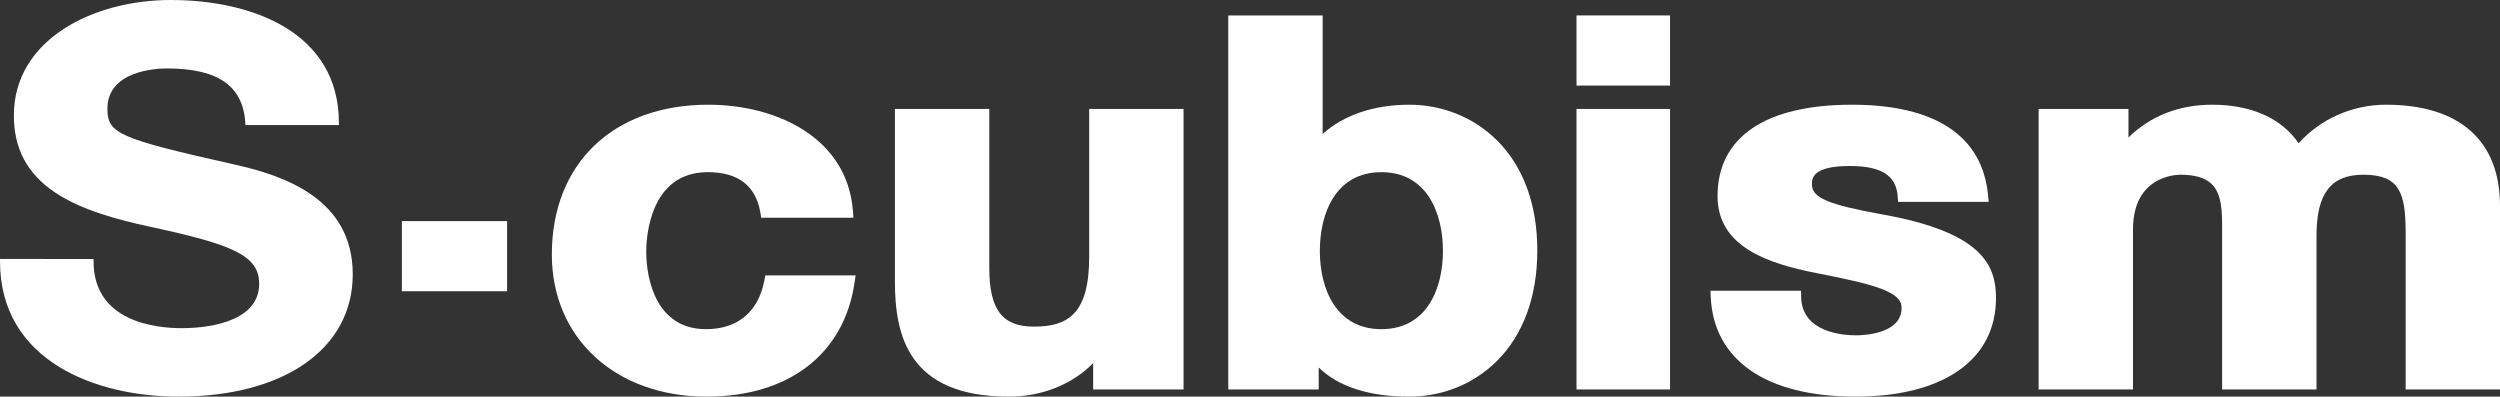
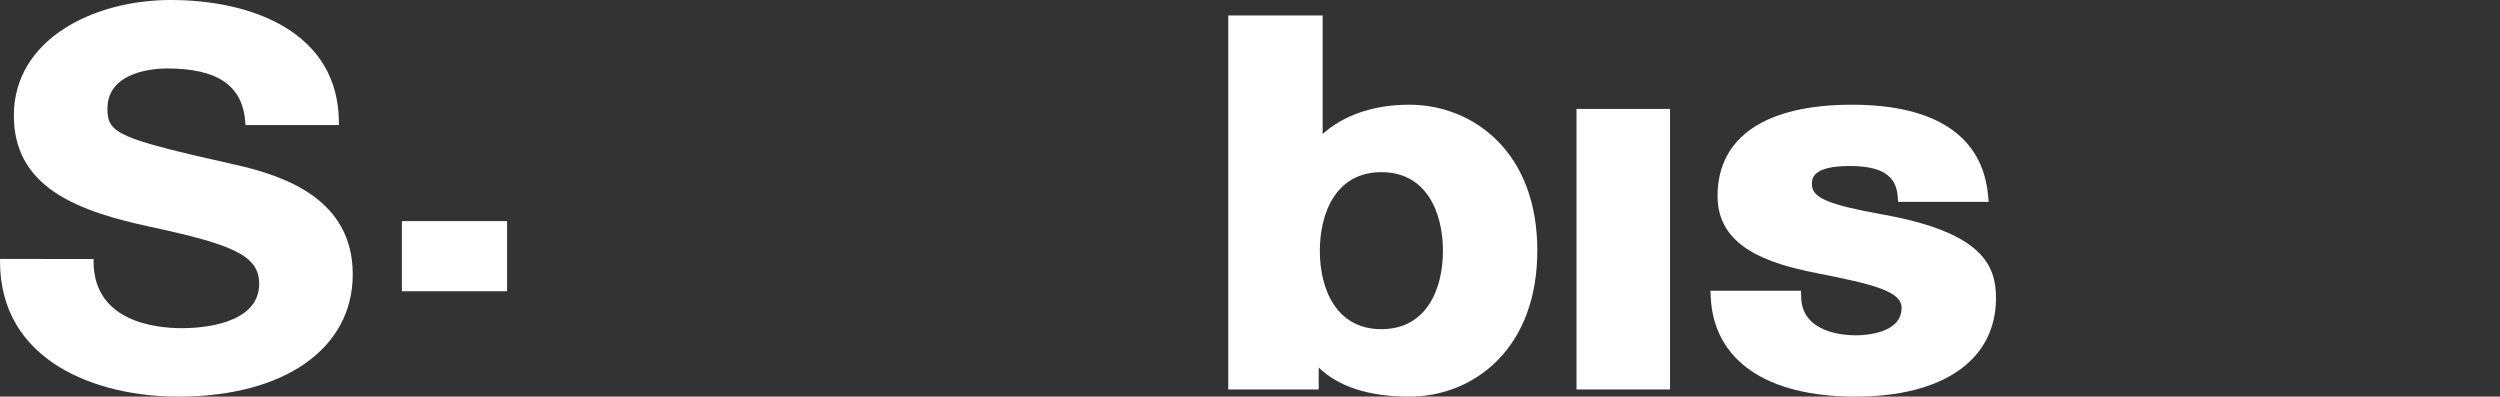
<svg xmlns="http://www.w3.org/2000/svg" version="1.1" id="レイヤー_1" x="0px" y="0px" width="416px" height="66px" viewBox="0 0 416 66" enable-background="new 0 0 416 66" xml:space="preserve">
  <rect x="0" y="0" width="416" height="66" fill="#333333" stroke="none" />
  <g>
-     <rect x="262.331" y="2.568" fill="#FFFFFF" width="15.562" height="11.67" />
-     <path fill="#FFFFFF" d="M127.186,46.691c-1.006,5.213-4.45,8.082-9.697,8.082c-9.477,0-9.96-10.703-9.96-12.851   c0-2.218,0.495-13.276,10.243-13.276c5.045,0,7.988,2.256,8.75,6.703l0.152,0.887h15.337l-0.084-1.12   c-0.921-12.222-12.748-17.693-24.061-17.693c-15.819,0-26.04,9.785-26.04,24.927C91.827,56.273,102.419,66,117.584,66   c13.687,0,22.889-7.102,24.618-18.994l0.171-1.184h-15.022L127.186,46.691z" />
-     <path fill="#FFFFFF" d="M181.239,42.777c0,9.603-3.681,11.572-9.208,11.572c-5.267,0-7.414-2.834-7.414-9.781v-26.44h-15.704   v28.659c0,8.943,2.156,19.213,18.974,19.213c5.495,0,10.538-2.043,14.013-5.572v4.379h15.044V18.128H181.24L181.239,42.777   L181.239,42.777z" />
    <path fill="#FFFFFF" d="M234.481,17.424c-5.878,0-10.961,1.749-14.391,4.879V2.568h-15.703v62.239h15.042v-3.66   c3.252,3.185,8.381,4.853,15.051,4.853c5.562,0,10.738-2.099,14.581-5.907c4.414-4.375,6.748-10.748,6.748-18.424   c0-7.643-2.333-13.988-6.75-18.351C245.214,19.518,240.038,17.424,234.481,17.424z M229.862,54.773   c-7.553,0-10.241-6.725-10.241-13.02c0-6.337,2.688-13.106,10.241-13.106c7.554,0,10.244,6.77,10.244,13.106   C240.106,48.049,237.416,54.773,229.862,54.773z" />
    <rect x="262.331" y="18.128" fill="#FFFFFF" width="15.562" height="46.679" />
    <path fill="#FFFFFF" d="M313.29,35.693c-9.144-1.656-11.787-2.783-11.787-5.025c0-0.912,0-3.044,6.284-3.044   c5.244,0,7.707,1.542,7.985,4.997l0.076,0.972h15.066l-0.106-1.14c-0.94-9.833-8.771-15.028-22.646-15.028   c-14.42,0-22.363,5.399-22.363,15.205c0,8.412,8.274,11.188,16.372,12.795c9.69,1.89,14.256,3.079,14.256,5.795   c0,4.359-6.332,4.579-7.604,4.579c-2.111,0-9.008-0.46-9.114-6.388l-0.018-1.032h-15.075l0.053,1.098   C285.176,59.977,293.946,66,308.728,66c14.655,0,23.406-6.132,23.406-16.4C332.134,44.132,329.851,38.665,313.29,35.693z" />
-     <path fill="#FFFFFF" d="M397.028,17.424c-5.6,0-10.913,2.37-14.541,6.416c-2.82-4.153-7.853-6.416-14.391-6.416   c-5.501,0-10.26,1.873-13.919,5.446v-4.742h-14.95v46.679h15.703V38.171c0-8.842,7.081-9.097,7.89-9.097   c2.353,0,4.021,0.475,5.1,1.451c1.862,1.692,1.854,4.833,1.843,7.87l-0.001,26.412h15.706V39.195c0-7,2.402-10.121,7.79-10.121   c6.024,0,7.042,2.99,7.042,9.695v26.037H416V34.25C416,23.399,409.262,17.424,397.028,17.424z" />
    <rect x="66.875" y="36.793" fill="#FFFFFF" width="17.505" height="11.671" />
    <path fill="#FFFFFF" d="M39.133,27.404L39.133,27.404c-19.472-4.377-21.259-5.16-21.259-9.322c0-6.37,8.237-6.692,9.889-6.692   c8.517,0,12.666,2.881,13.063,9.066l0.021,0.357h15.544v-0.376C56.392,5.369,41.952,0,28.435,0C15.451,0,2.307,6.602,2.307,19.218   c0,5.498,2.213,9.668,6.772,12.755c4.432,3.001,10.51,4.591,15.868,5.751c13.642,2.944,18.181,4.729,18.181,9.494   c0,6.856-9.849,7.391-12.868,7.391c-4.417,0-14.693-1.086-14.693-11.14v-0.377H0v0.377C0,60.098,15.991,66,29.685,66   c17.624,0,29.012-7.989,29.012-20.35C58.697,33.213,47.532,29.281,39.133,27.404z" />
  </g>
</svg>